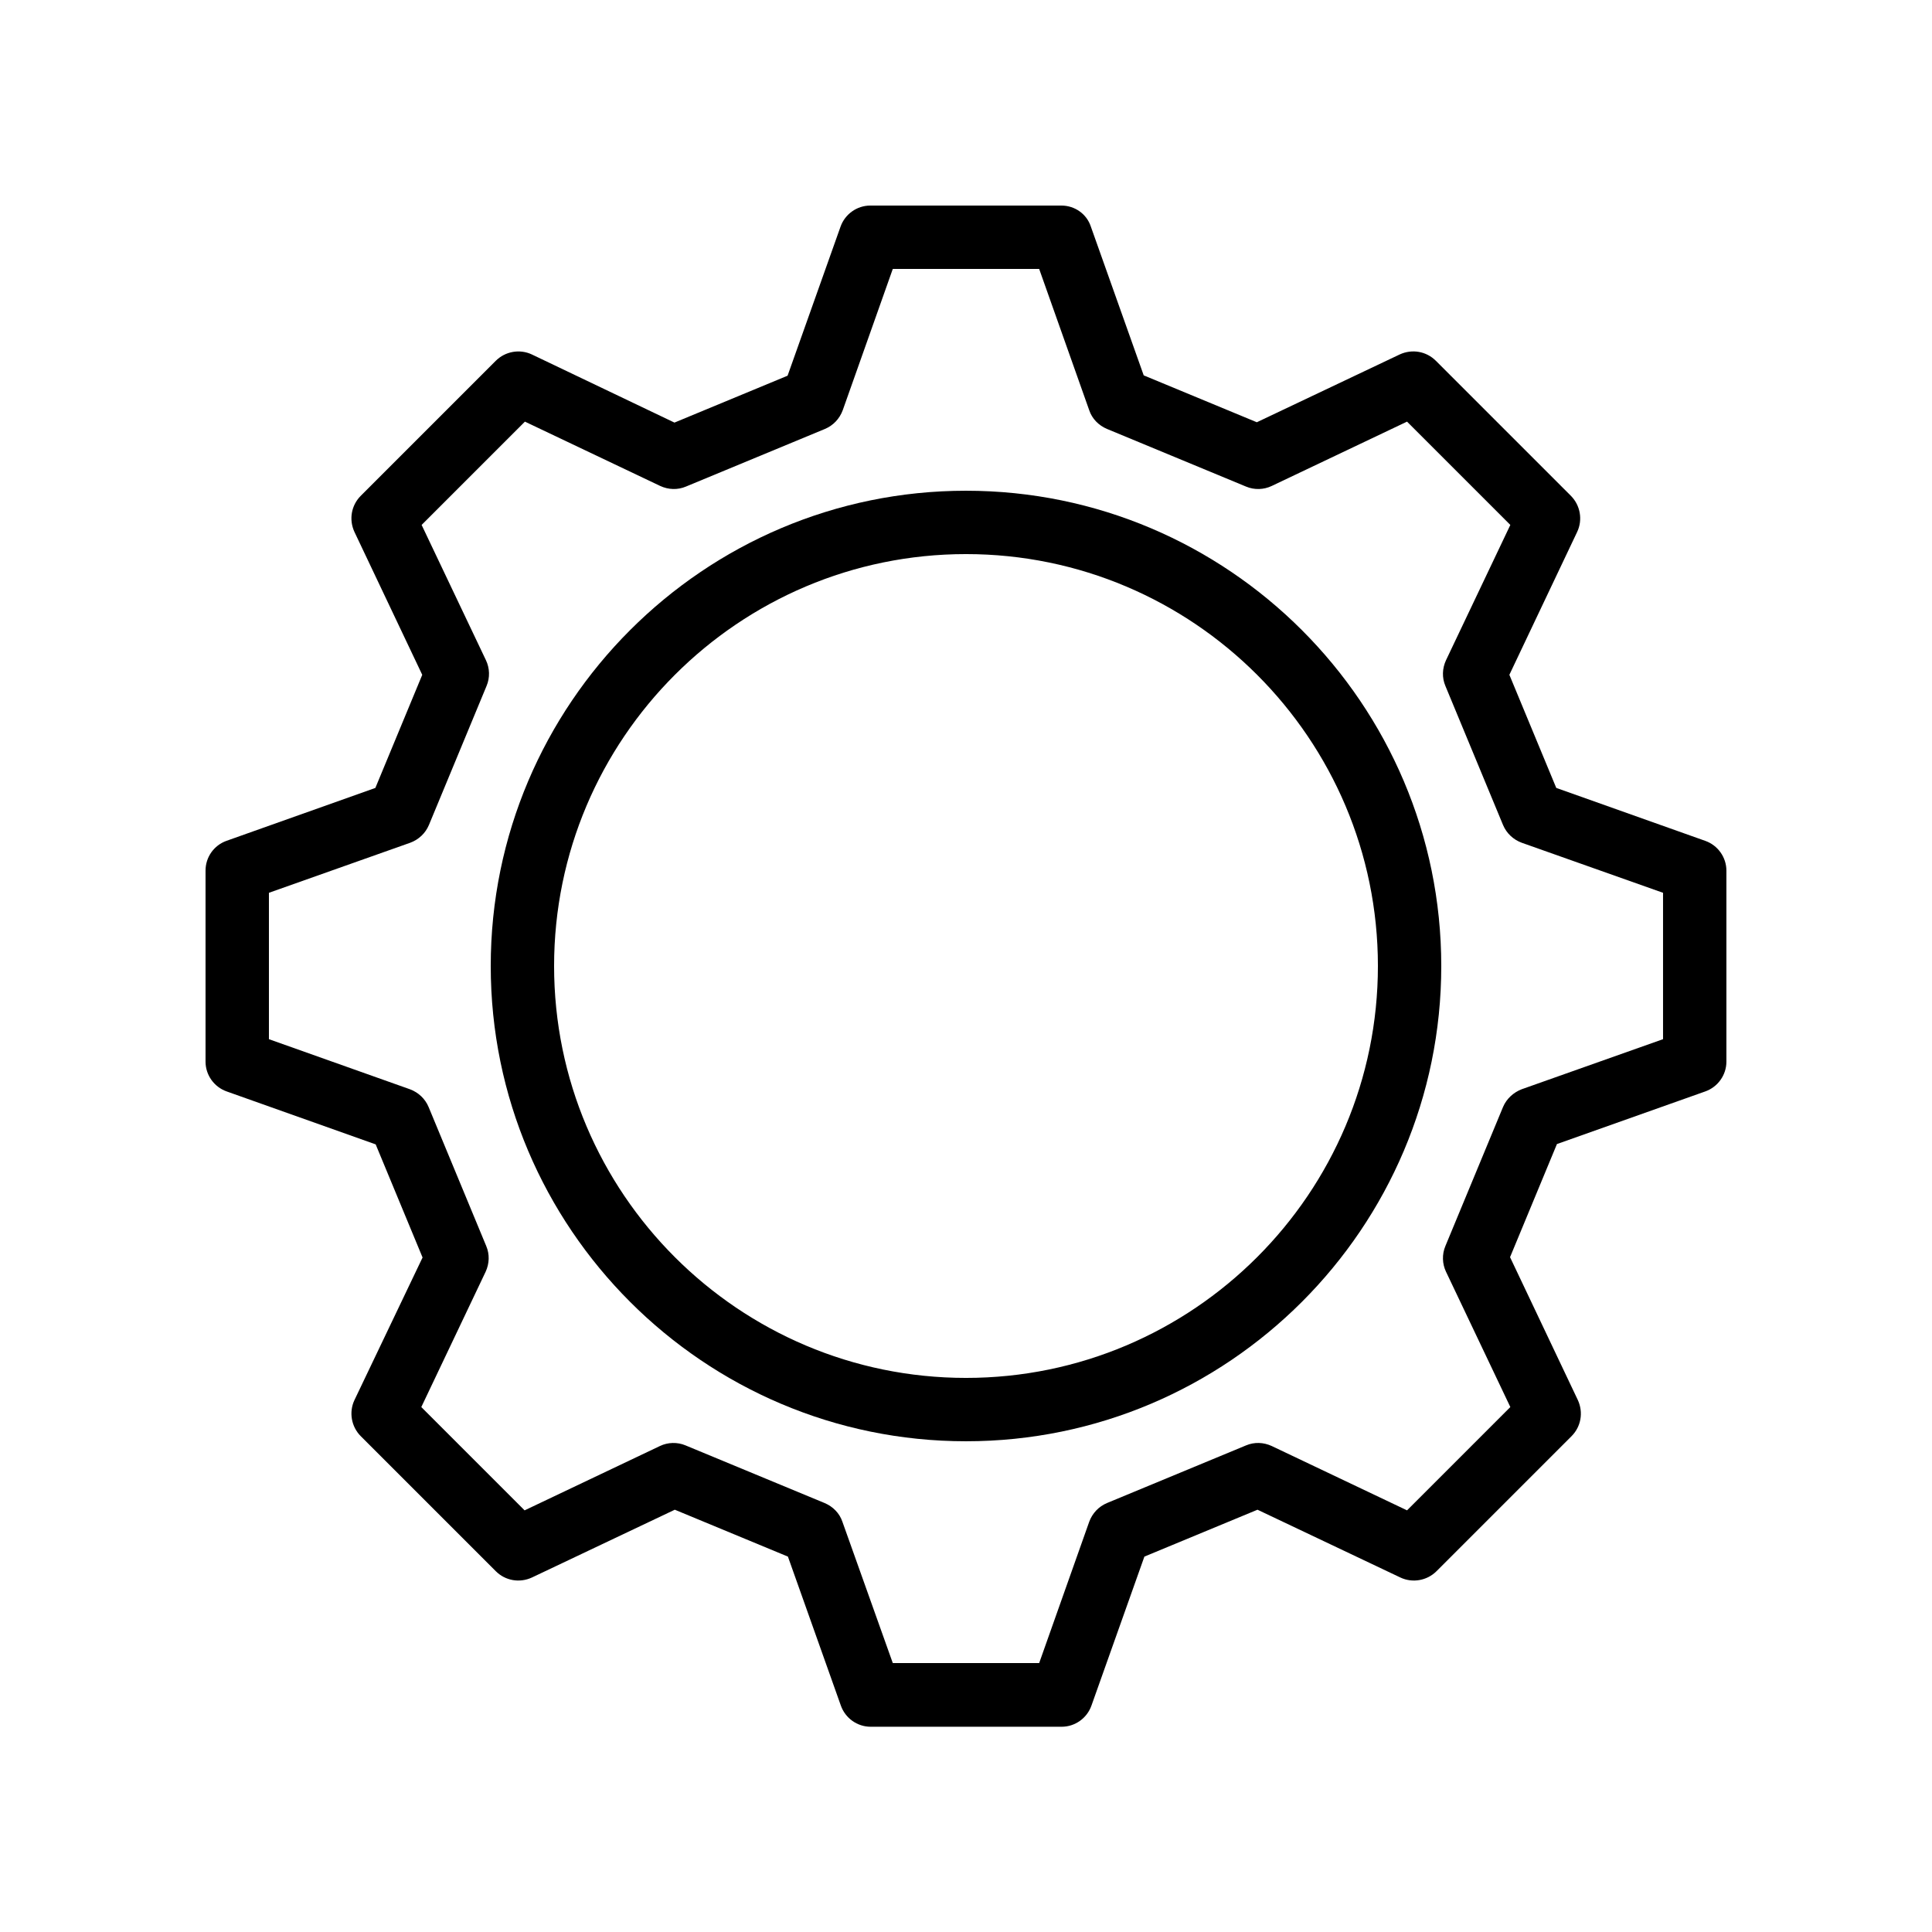
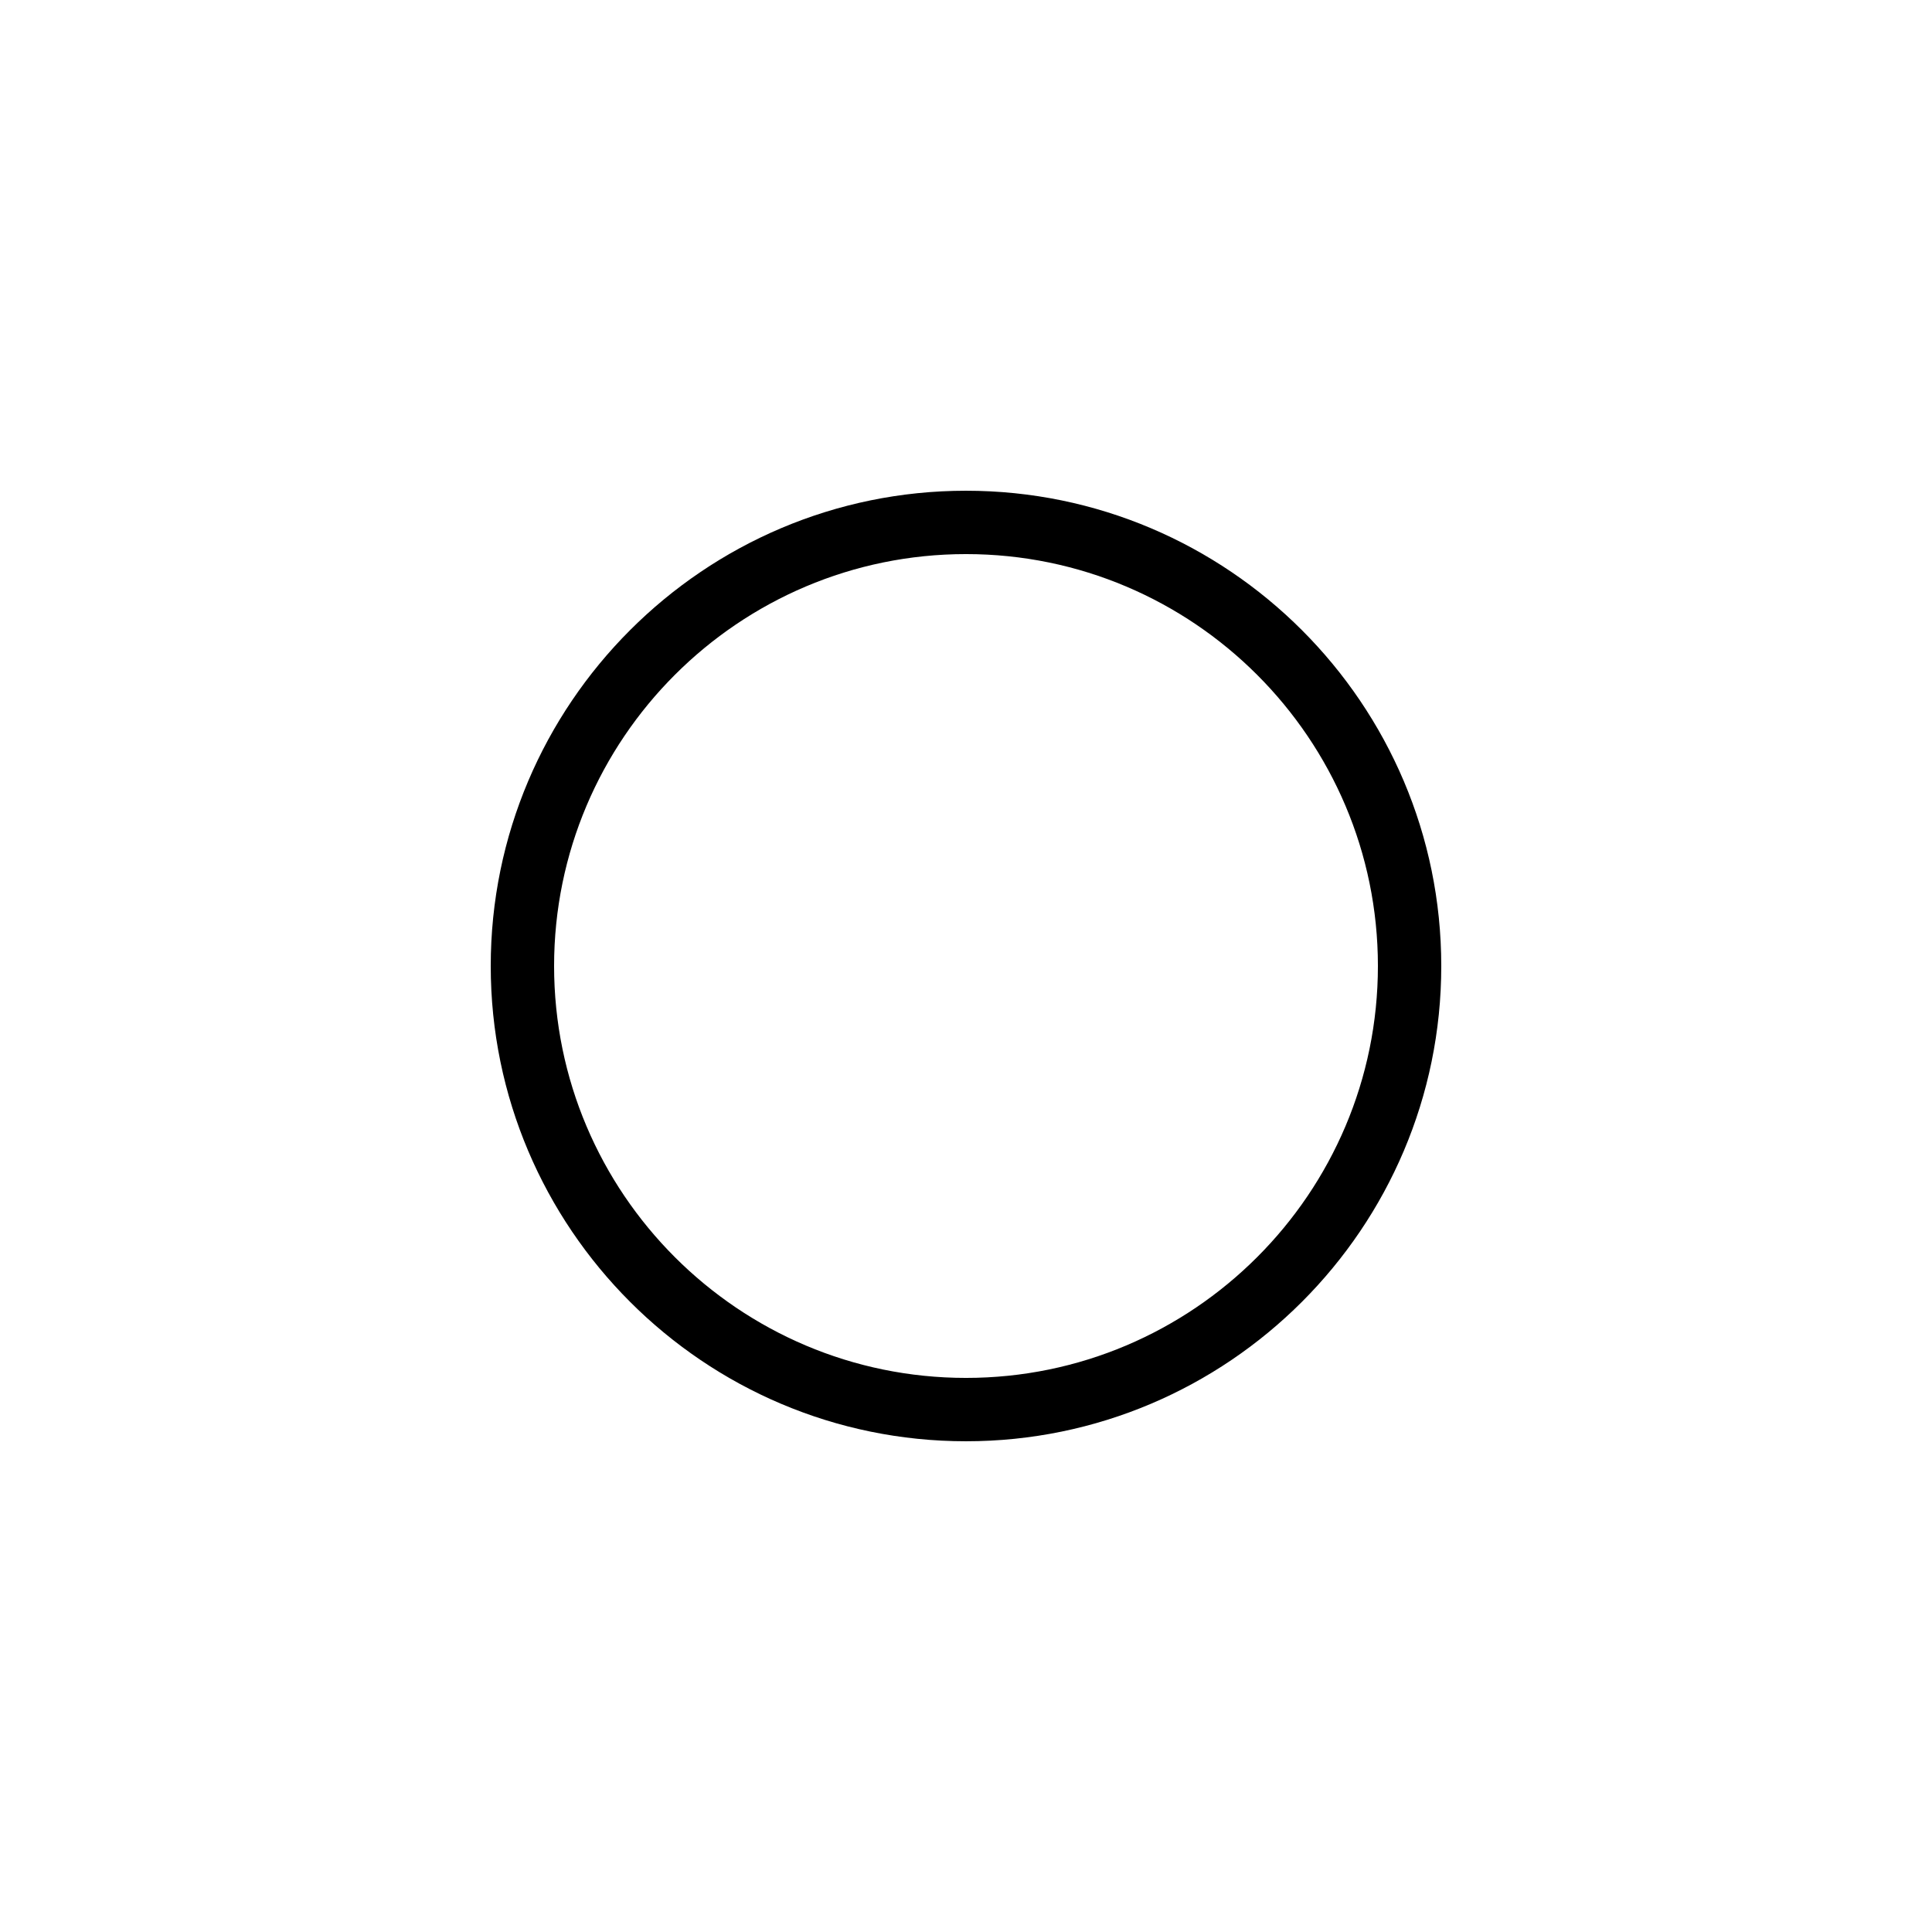
<svg xmlns="http://www.w3.org/2000/svg" fill="#000000" width="800px" height="800px" version="1.1" viewBox="144 144 512 512">
  <g>
-     <path d="m595.89 433.25c3.359-1.176 5.625-4.367 5.625-7.894v-50.633c0-3.527-2.266-6.719-5.625-7.894l-39.465-14.023-12.426-29.977 17.969-37.871c1.512-3.191 0.84-7.055-1.68-9.574l-35.77-35.77c-2.519-2.519-6.297-3.191-9.574-1.68l-37.871 17.969-29.977-12.426-14.023-39.465c-1.086-3.269-4.195-5.535-7.805-5.535h-50.633c-3.527 0-6.719 2.266-7.894 5.625l-14.023 39.465-29.977 12.426-37.785-18.051c-3.191-1.512-7.055-0.84-9.574 1.68l-35.77 35.77c-2.519 2.519-3.191 6.297-1.68 9.574l17.969 37.871-12.426 29.977-39.465 14.023c-3.273 1.172-5.539 4.277-5.539 7.887v50.633c0 3.527 2.266 6.719 5.625 7.894l39.465 14.023 12.426 29.977-18.051 37.785c-1.512 3.191-0.84 7.055 1.68 9.574l35.77 35.77c2.519 2.519 6.297 3.191 9.574 1.68l37.871-17.969 29.977 12.426 14.023 39.465c1.176 3.359 4.367 5.625 7.894 5.625h50.633c3.527 0 6.719-2.266 7.894-5.625l14.023-39.465 29.977-12.426 37.871 17.969c3.191 1.512 7.055 0.84 9.574-1.68l35.77-35.77c2.519-2.519 3.191-6.297 1.68-9.574l-17.969-37.871 12.426-29.977zm-53.57 4.113-15.281 36.863c-0.922 2.184-0.84 4.703 0.168 6.801l17.047 35.855-27.375 27.375-35.855-17.047c-2.184-1.008-4.617-1.09-6.801-0.168l-36.863 15.281c-2.184 0.922-3.863 2.688-4.703 4.953l-13.266 37.453h-38.793l-13.352-37.449c-0.754-2.266-2.519-4.031-4.703-4.953l-36.863-15.281c-2.184-0.922-4.703-0.84-6.801 0.168l-35.855 17.047-27.375-27.375 17.047-35.855c1.008-2.184 1.09-4.617 0.168-6.801l-15.281-36.863c-0.922-2.184-2.688-3.863-4.953-4.703l-37.363-13.27v-38.793l37.449-13.266c2.266-0.84 4.031-2.519 4.953-4.703l15.281-36.863c0.922-2.184 0.84-4.703-0.168-6.801l-17.047-35.855 27.375-27.375 35.855 17.047c2.184 1.008 4.617 1.09 6.801 0.168l36.863-15.281c2.184-0.922 3.863-2.688 4.703-4.953l13.266-37.449h38.793l13.266 37.449c0.754 2.266 2.519 4.031 4.703 4.953l36.863 15.281c2.184 0.922 4.703 0.84 6.801-0.168l35.855-17.047 27.375 27.375-17.047 35.855c-1.008 2.184-1.09 4.617-0.168 6.801l15.281 36.863c0.922 2.184 2.688 3.863 4.953 4.703l37.453 13.266v38.793l-37.449 13.266c-2.188 0.84-4.031 2.519-4.957 4.703z" />
    <path d="m400 274.05c-69.441 0-125.95 56.512-125.95 125.95s56.512 125.95 125.95 125.95 125.95-56.512 125.95-125.95c-0.004-69.441-56.512-125.95-125.95-125.95zm0 235.11c-60.207 0-109.16-48.953-109.16-109.16 0-60.207 48.953-109.16 109.16-109.16s109.16 48.953 109.16 109.16c-0.004 60.207-48.957 109.16-109.16 109.16z" />
  </g>
</svg>